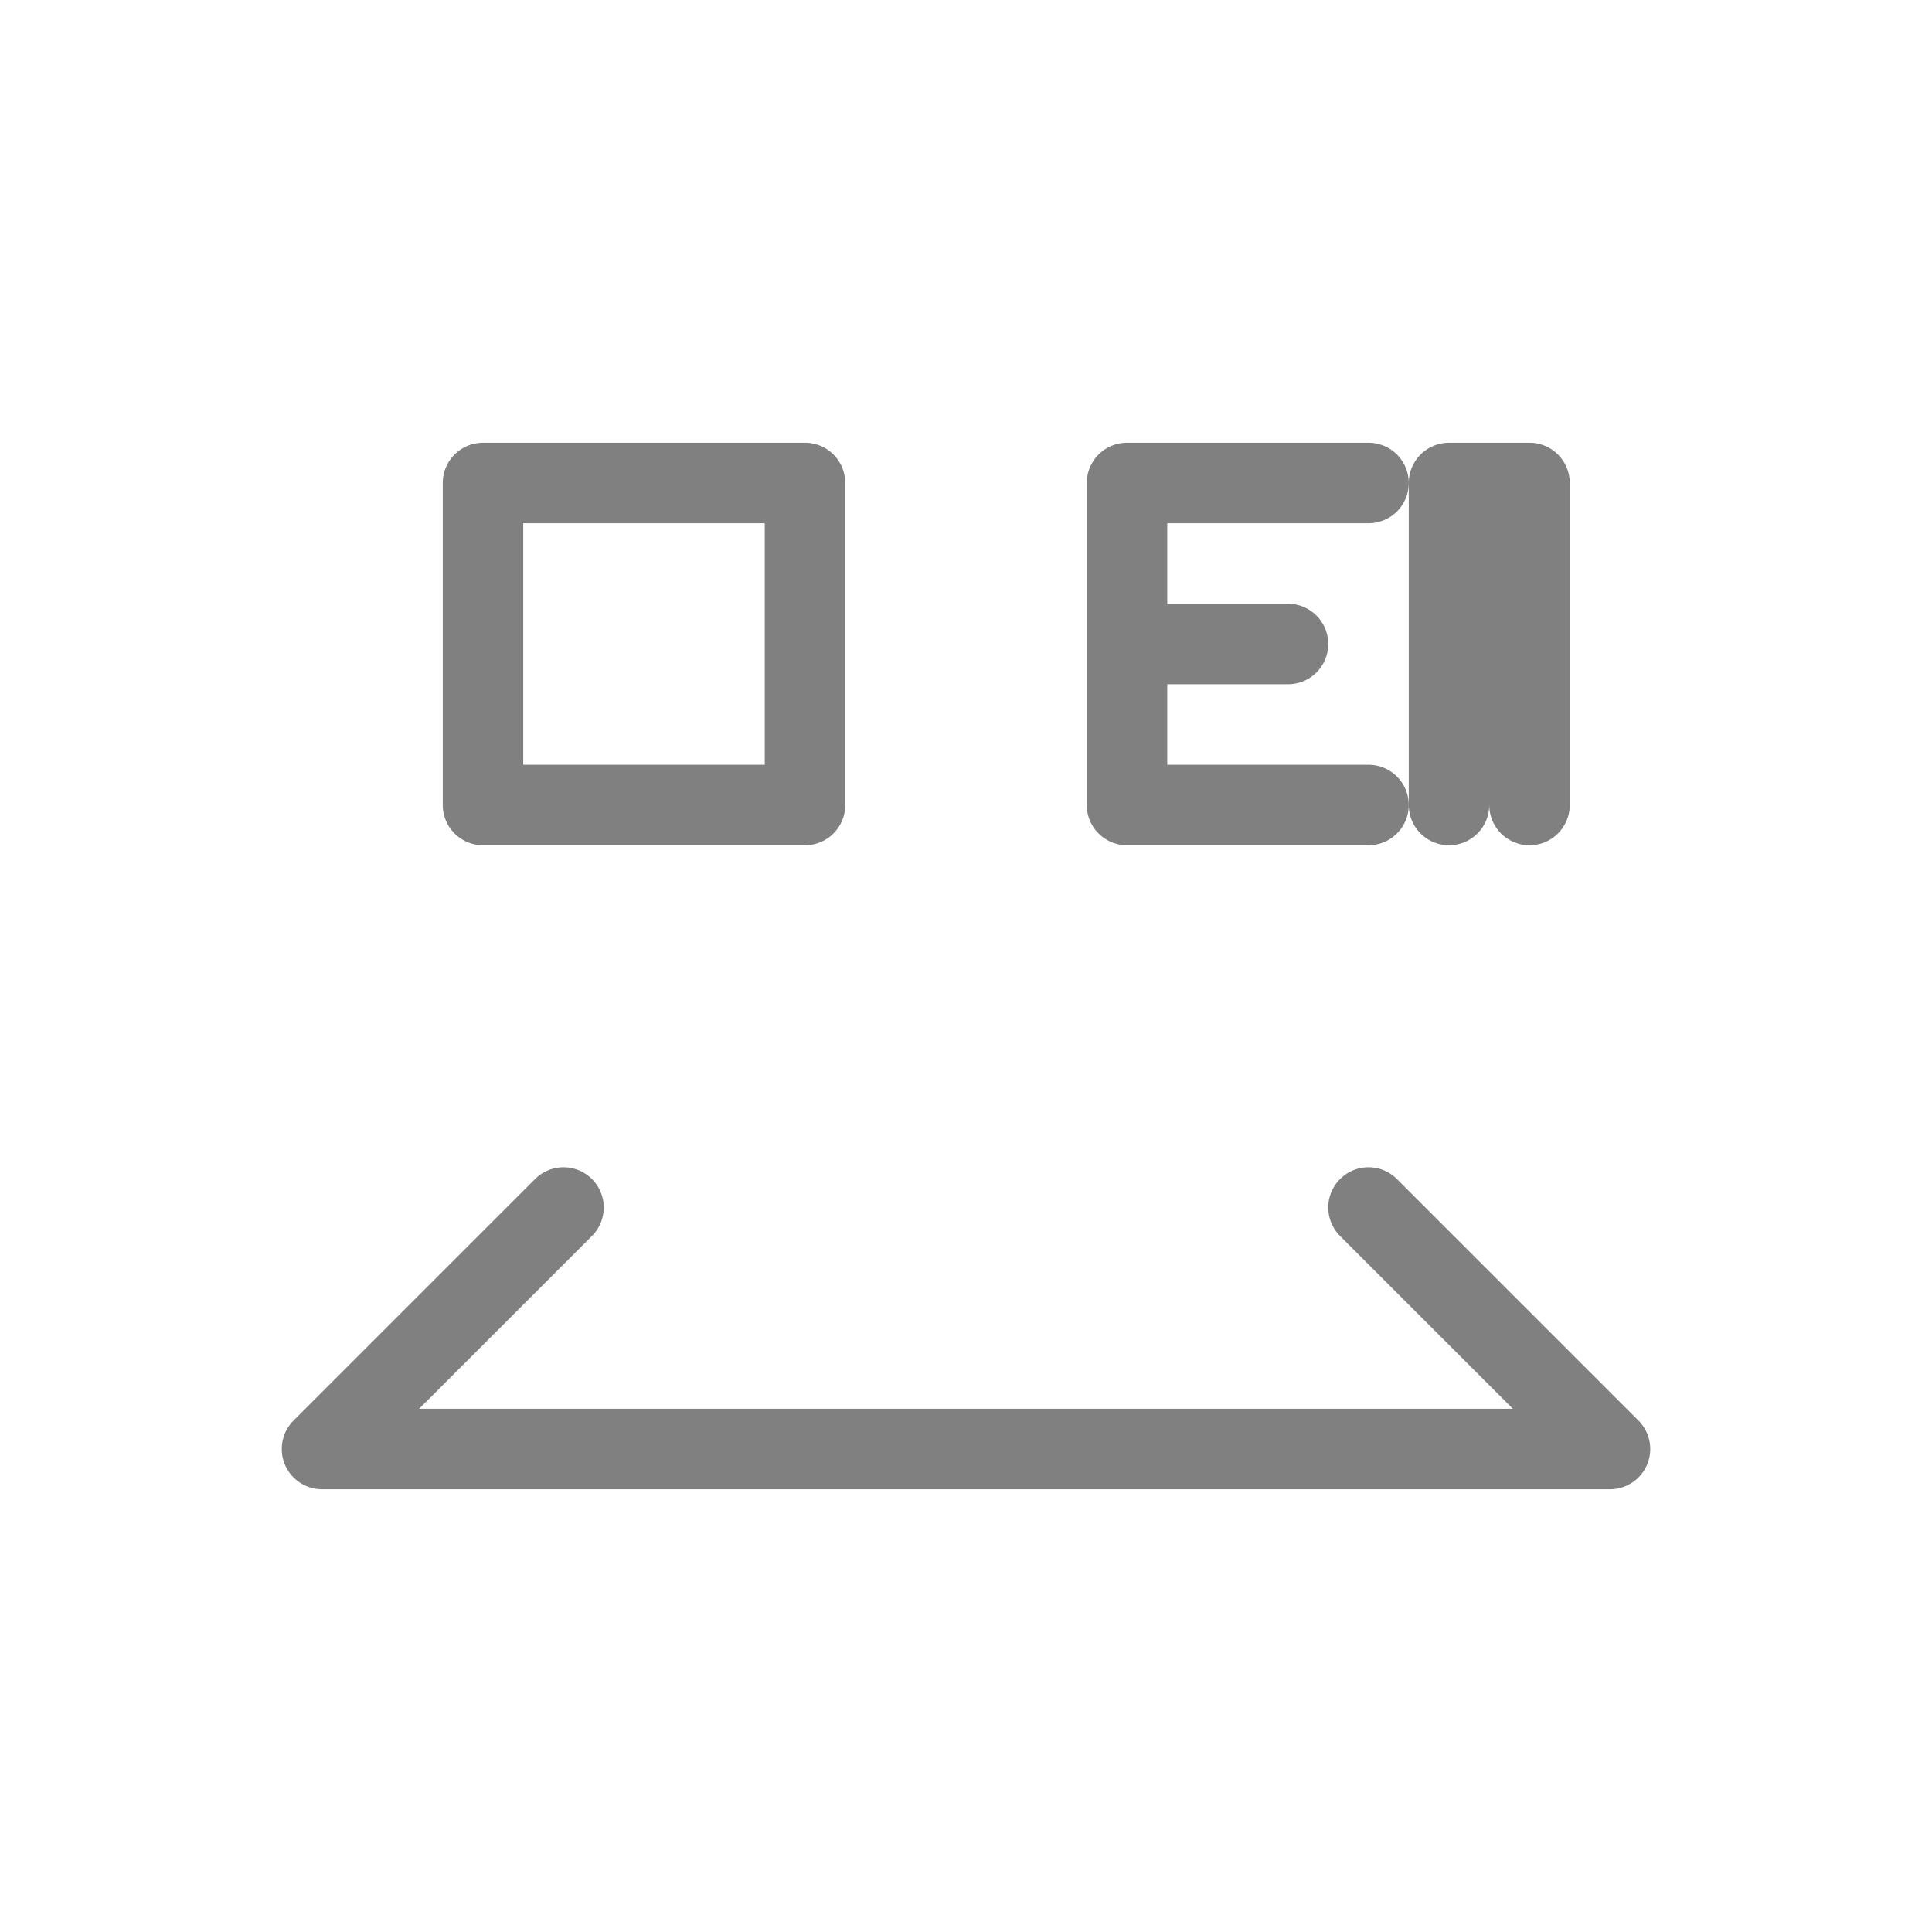
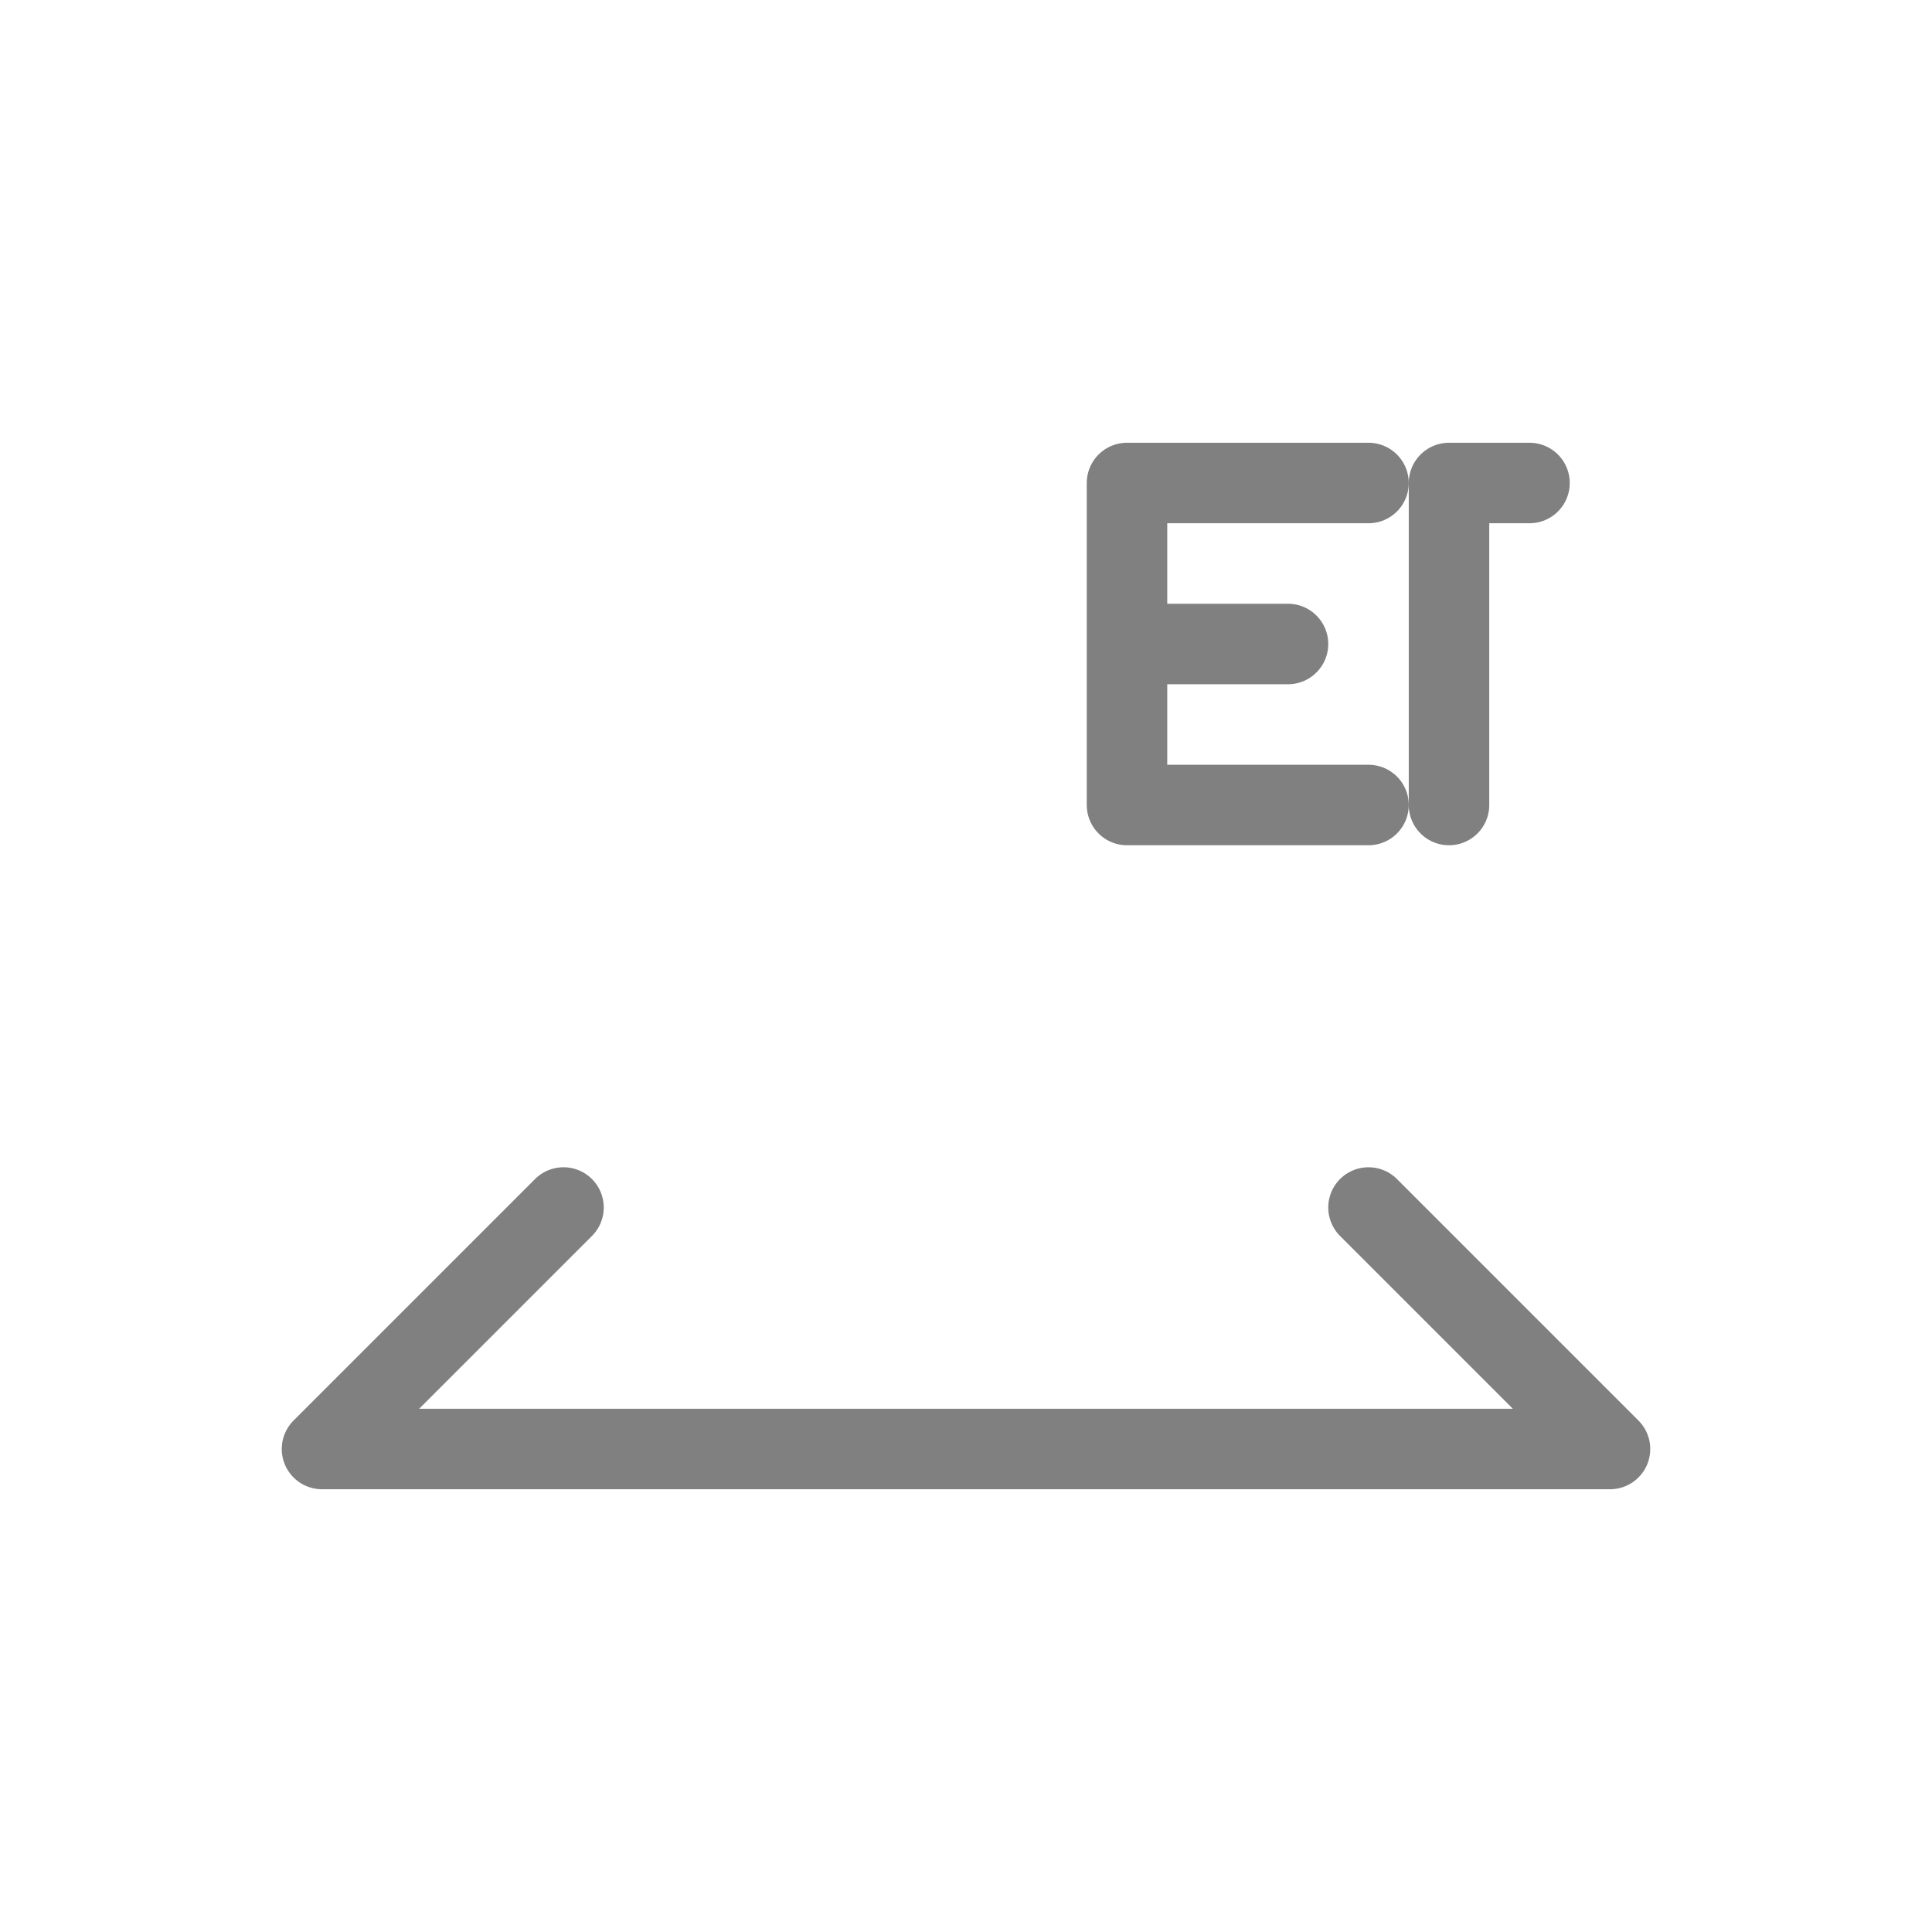
<svg xmlns="http://www.w3.org/2000/svg" viewBox="0 0 48 48">
  <path d="M8 36h32M8 36l6-6M40 36l-6-6" stroke="gray" stroke-width="2" stroke-linecap="round" stroke-linejoin="round" fill="none" />
-   <path d="M12 12v8M12 12h8M12 20h8M20 12v8" stroke="gray" stroke-width="2" stroke-linecap="round" stroke-linejoin="round" fill="none" />
  <path d="M28 12v8M28 12h6M28 16h4M28 20h6" stroke="gray" stroke-width="2" stroke-linecap="round" stroke-linejoin="round" fill="none" />
-   <path d="M36 20v-8h2v8" stroke="gray" stroke-width="2" stroke-linecap="round" stroke-linejoin="round" fill="none" />
+   <path d="M36 20v-8h2" stroke="gray" stroke-width="2" stroke-linecap="round" stroke-linejoin="round" fill="none" />
</svg>